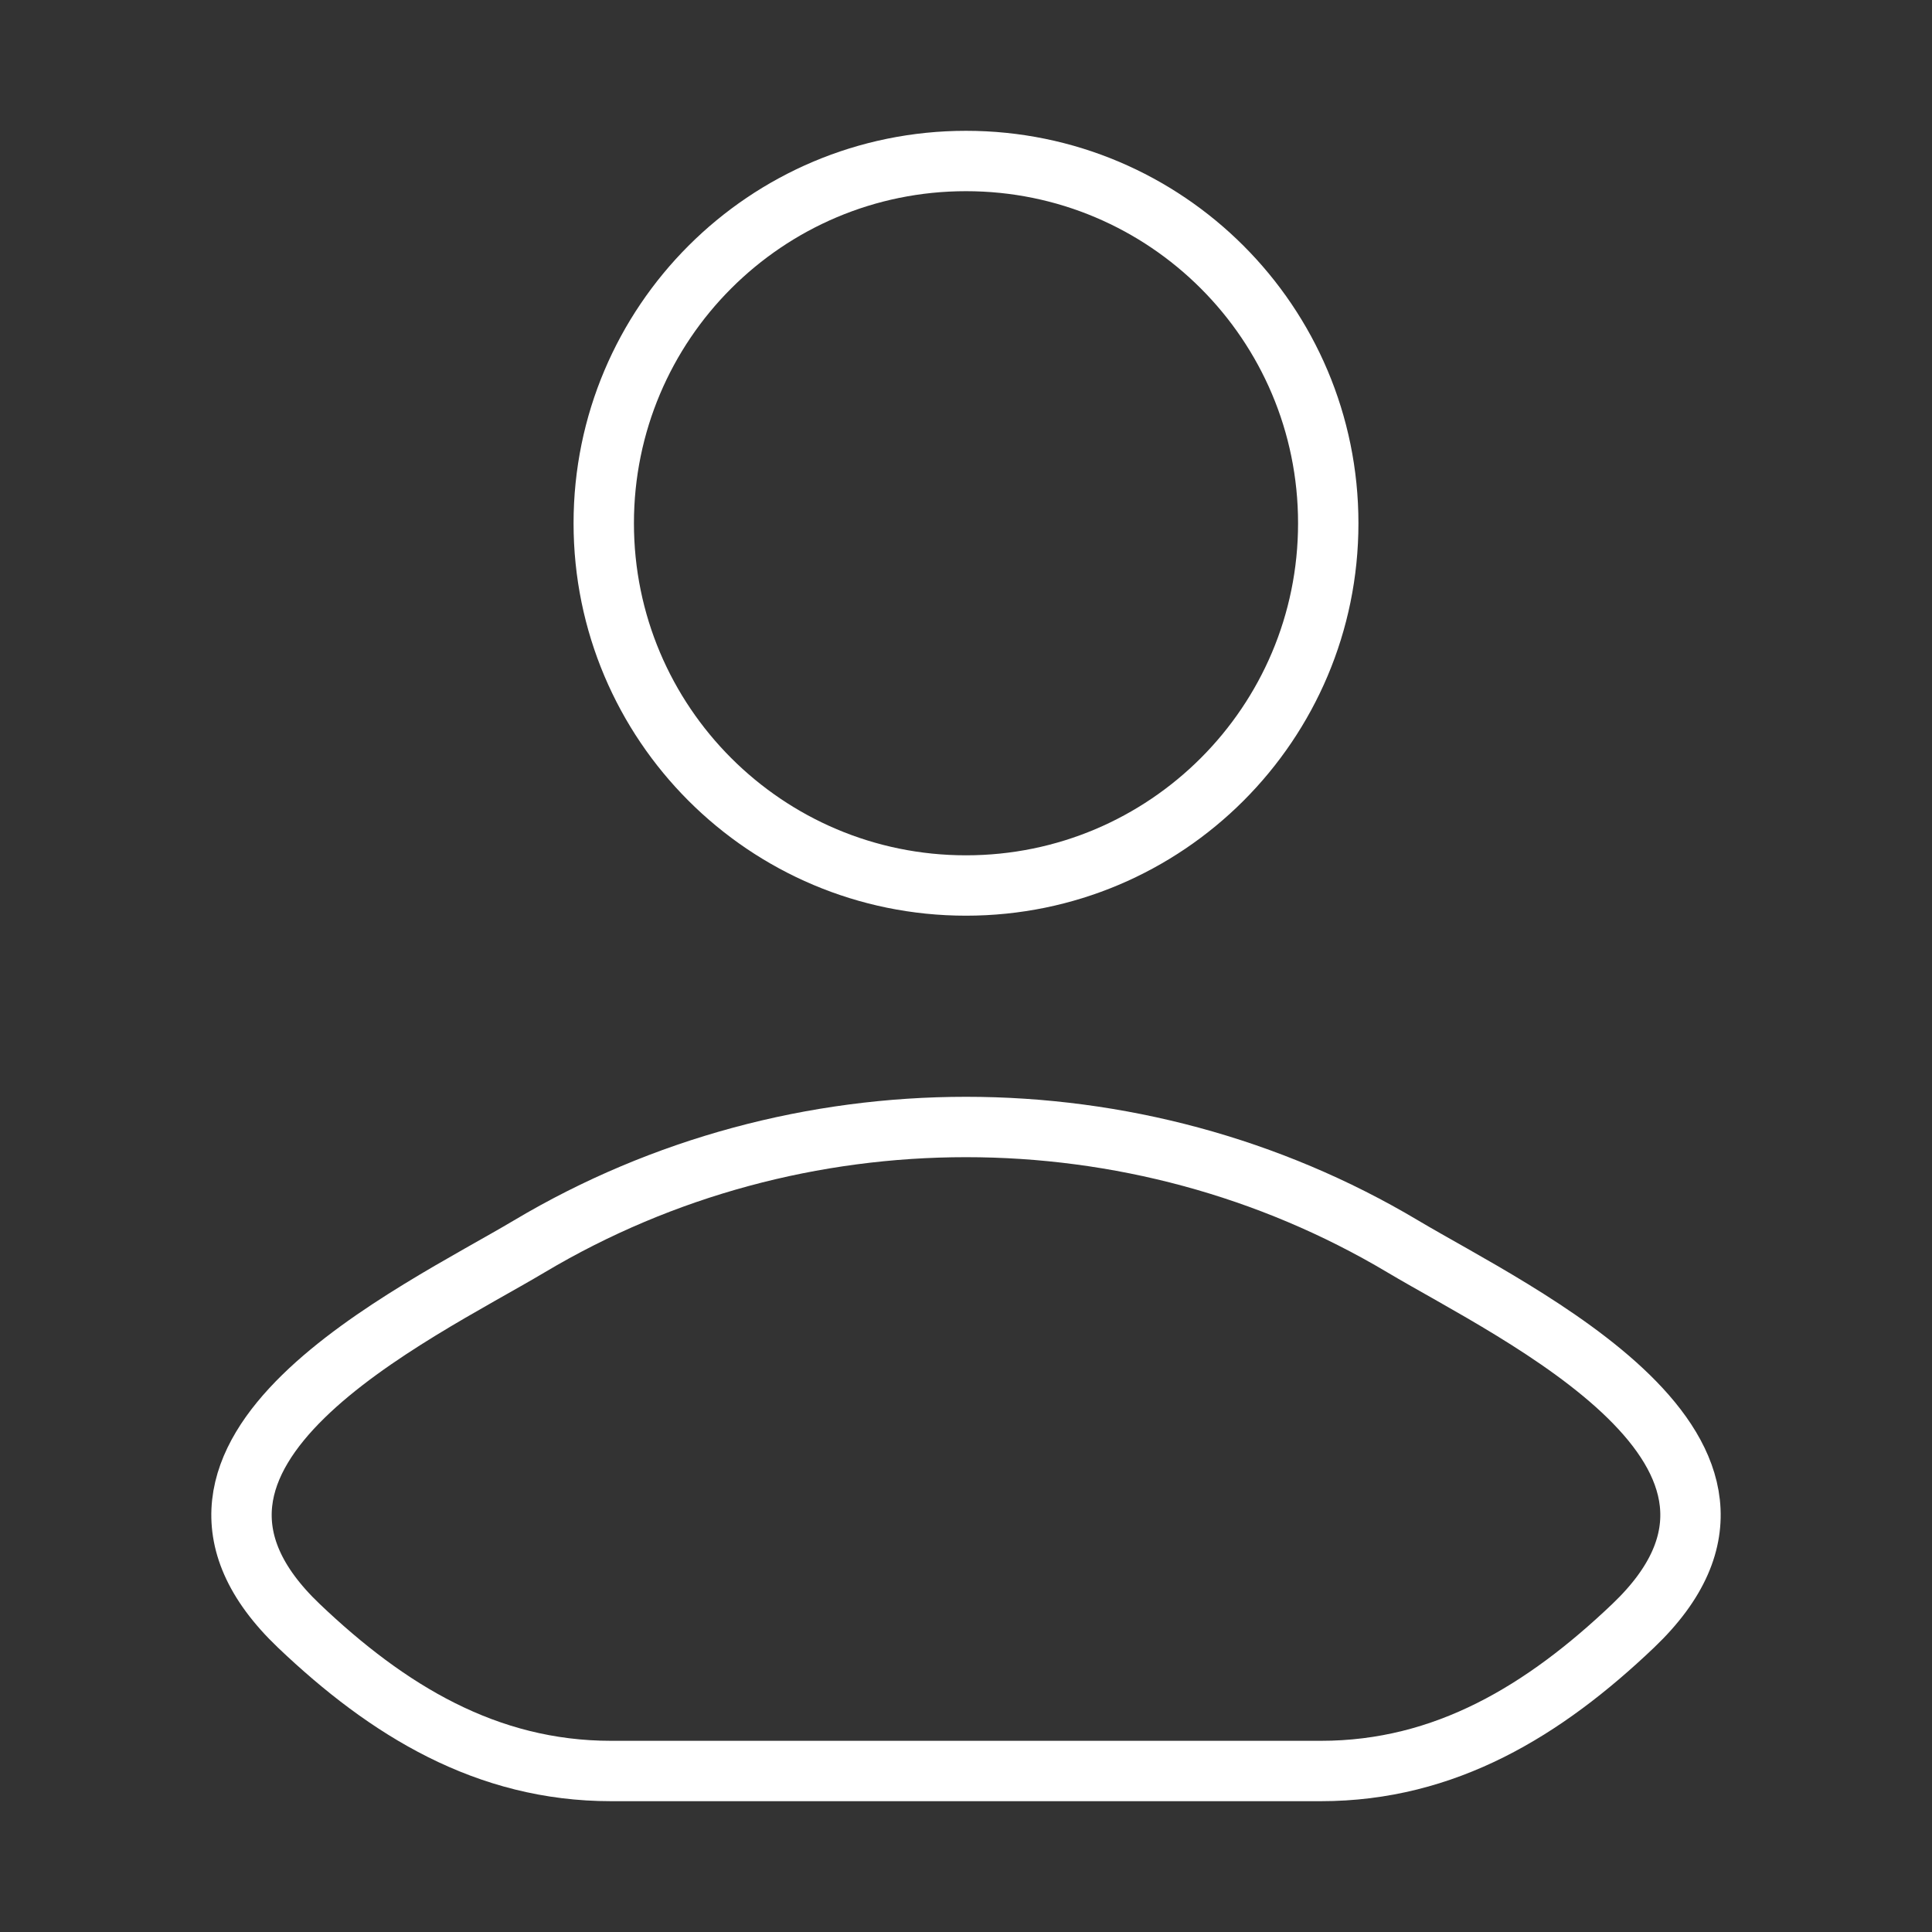
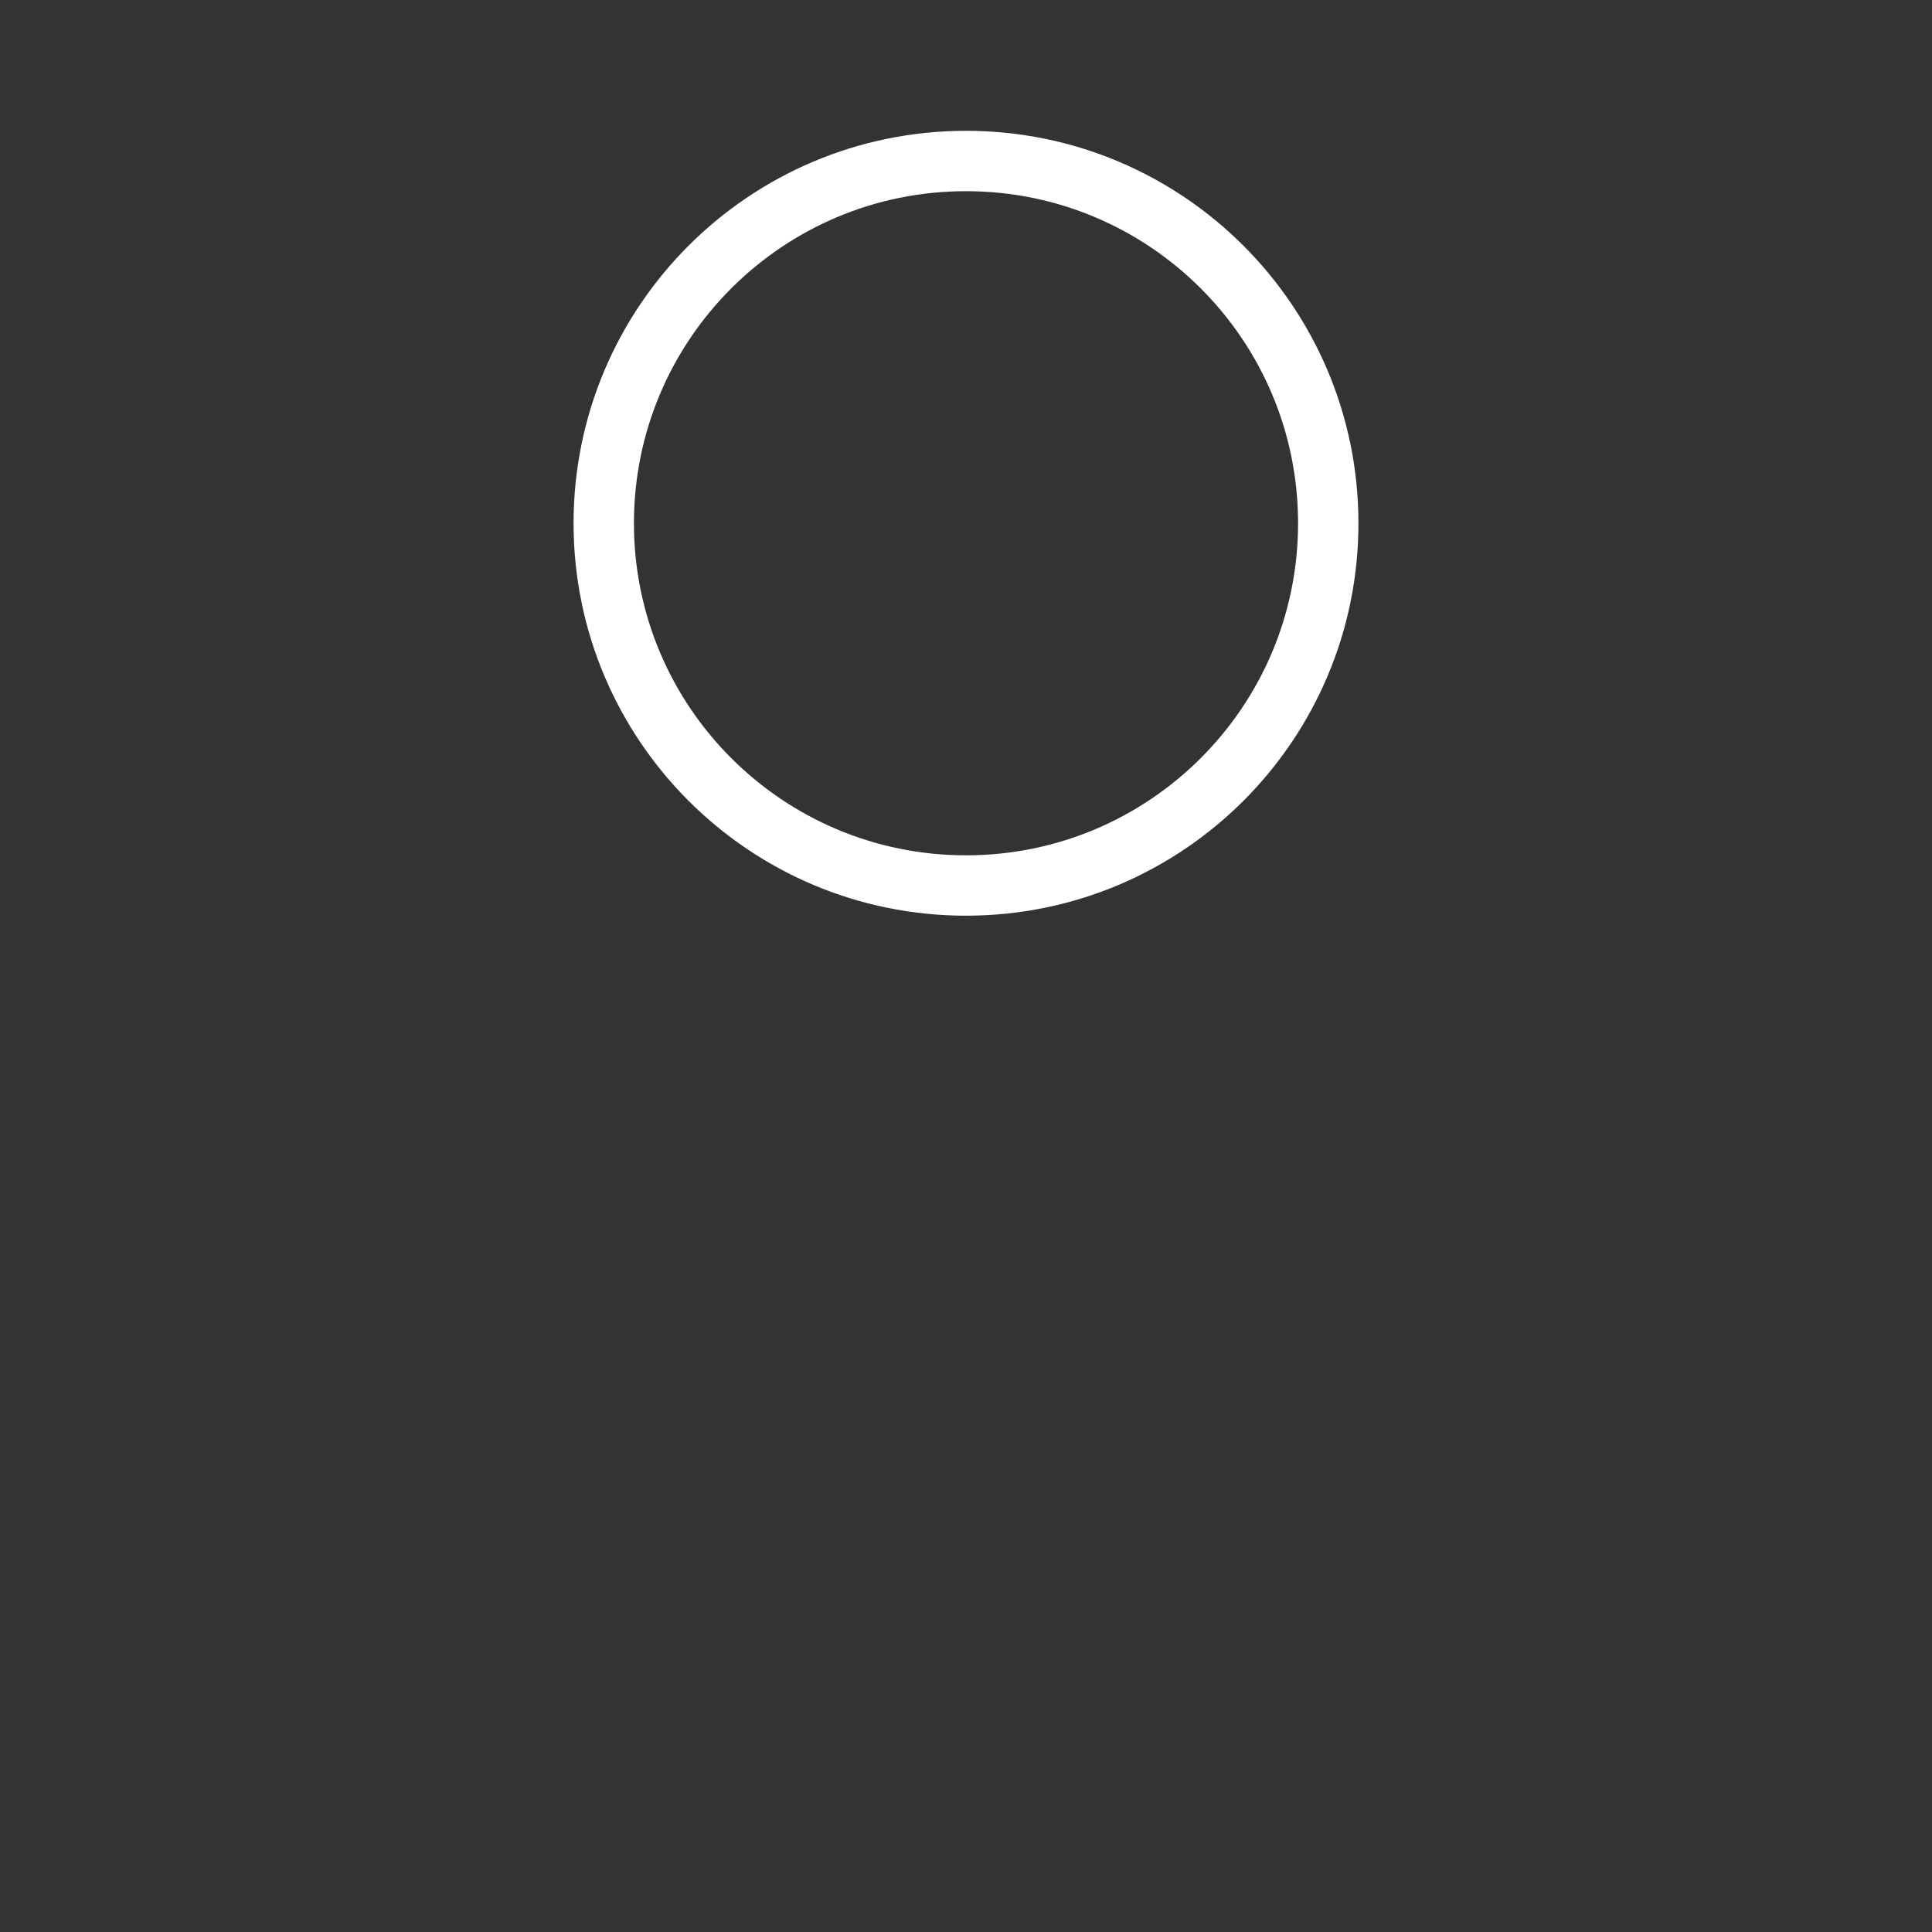
<svg xmlns="http://www.w3.org/2000/svg" width="48" height="48" viewBox="0 0 48 48" fill="none">
  <rect x="0" y="0" width="48" height="48" fill="#333333" stroke="none" />
-   <path d="M13.155 30.963C10.326 32.648 2.907 36.088 7.425 40.393C9.633 42.496 12.091 44 15.182 44H32.818C35.909 44 38.367 42.496 40.575 40.393C45.093 36.088 37.674 32.648 34.845 30.963C28.21 27.012 19.79 27.012 13.155 30.963Z" stroke="#FFF" stroke-width="1.5" stroke-linecap="round" stroke-linejoin="round" />
  <path d="M33 13C33 17.971 28.971 22 24 22C19.029 22 15 17.971 15 13C15 8.029 19.029 4 24 4C28.971 4 33 8.029 33 13Z" stroke="#FFF" stroke-width="1.5" />
</svg>